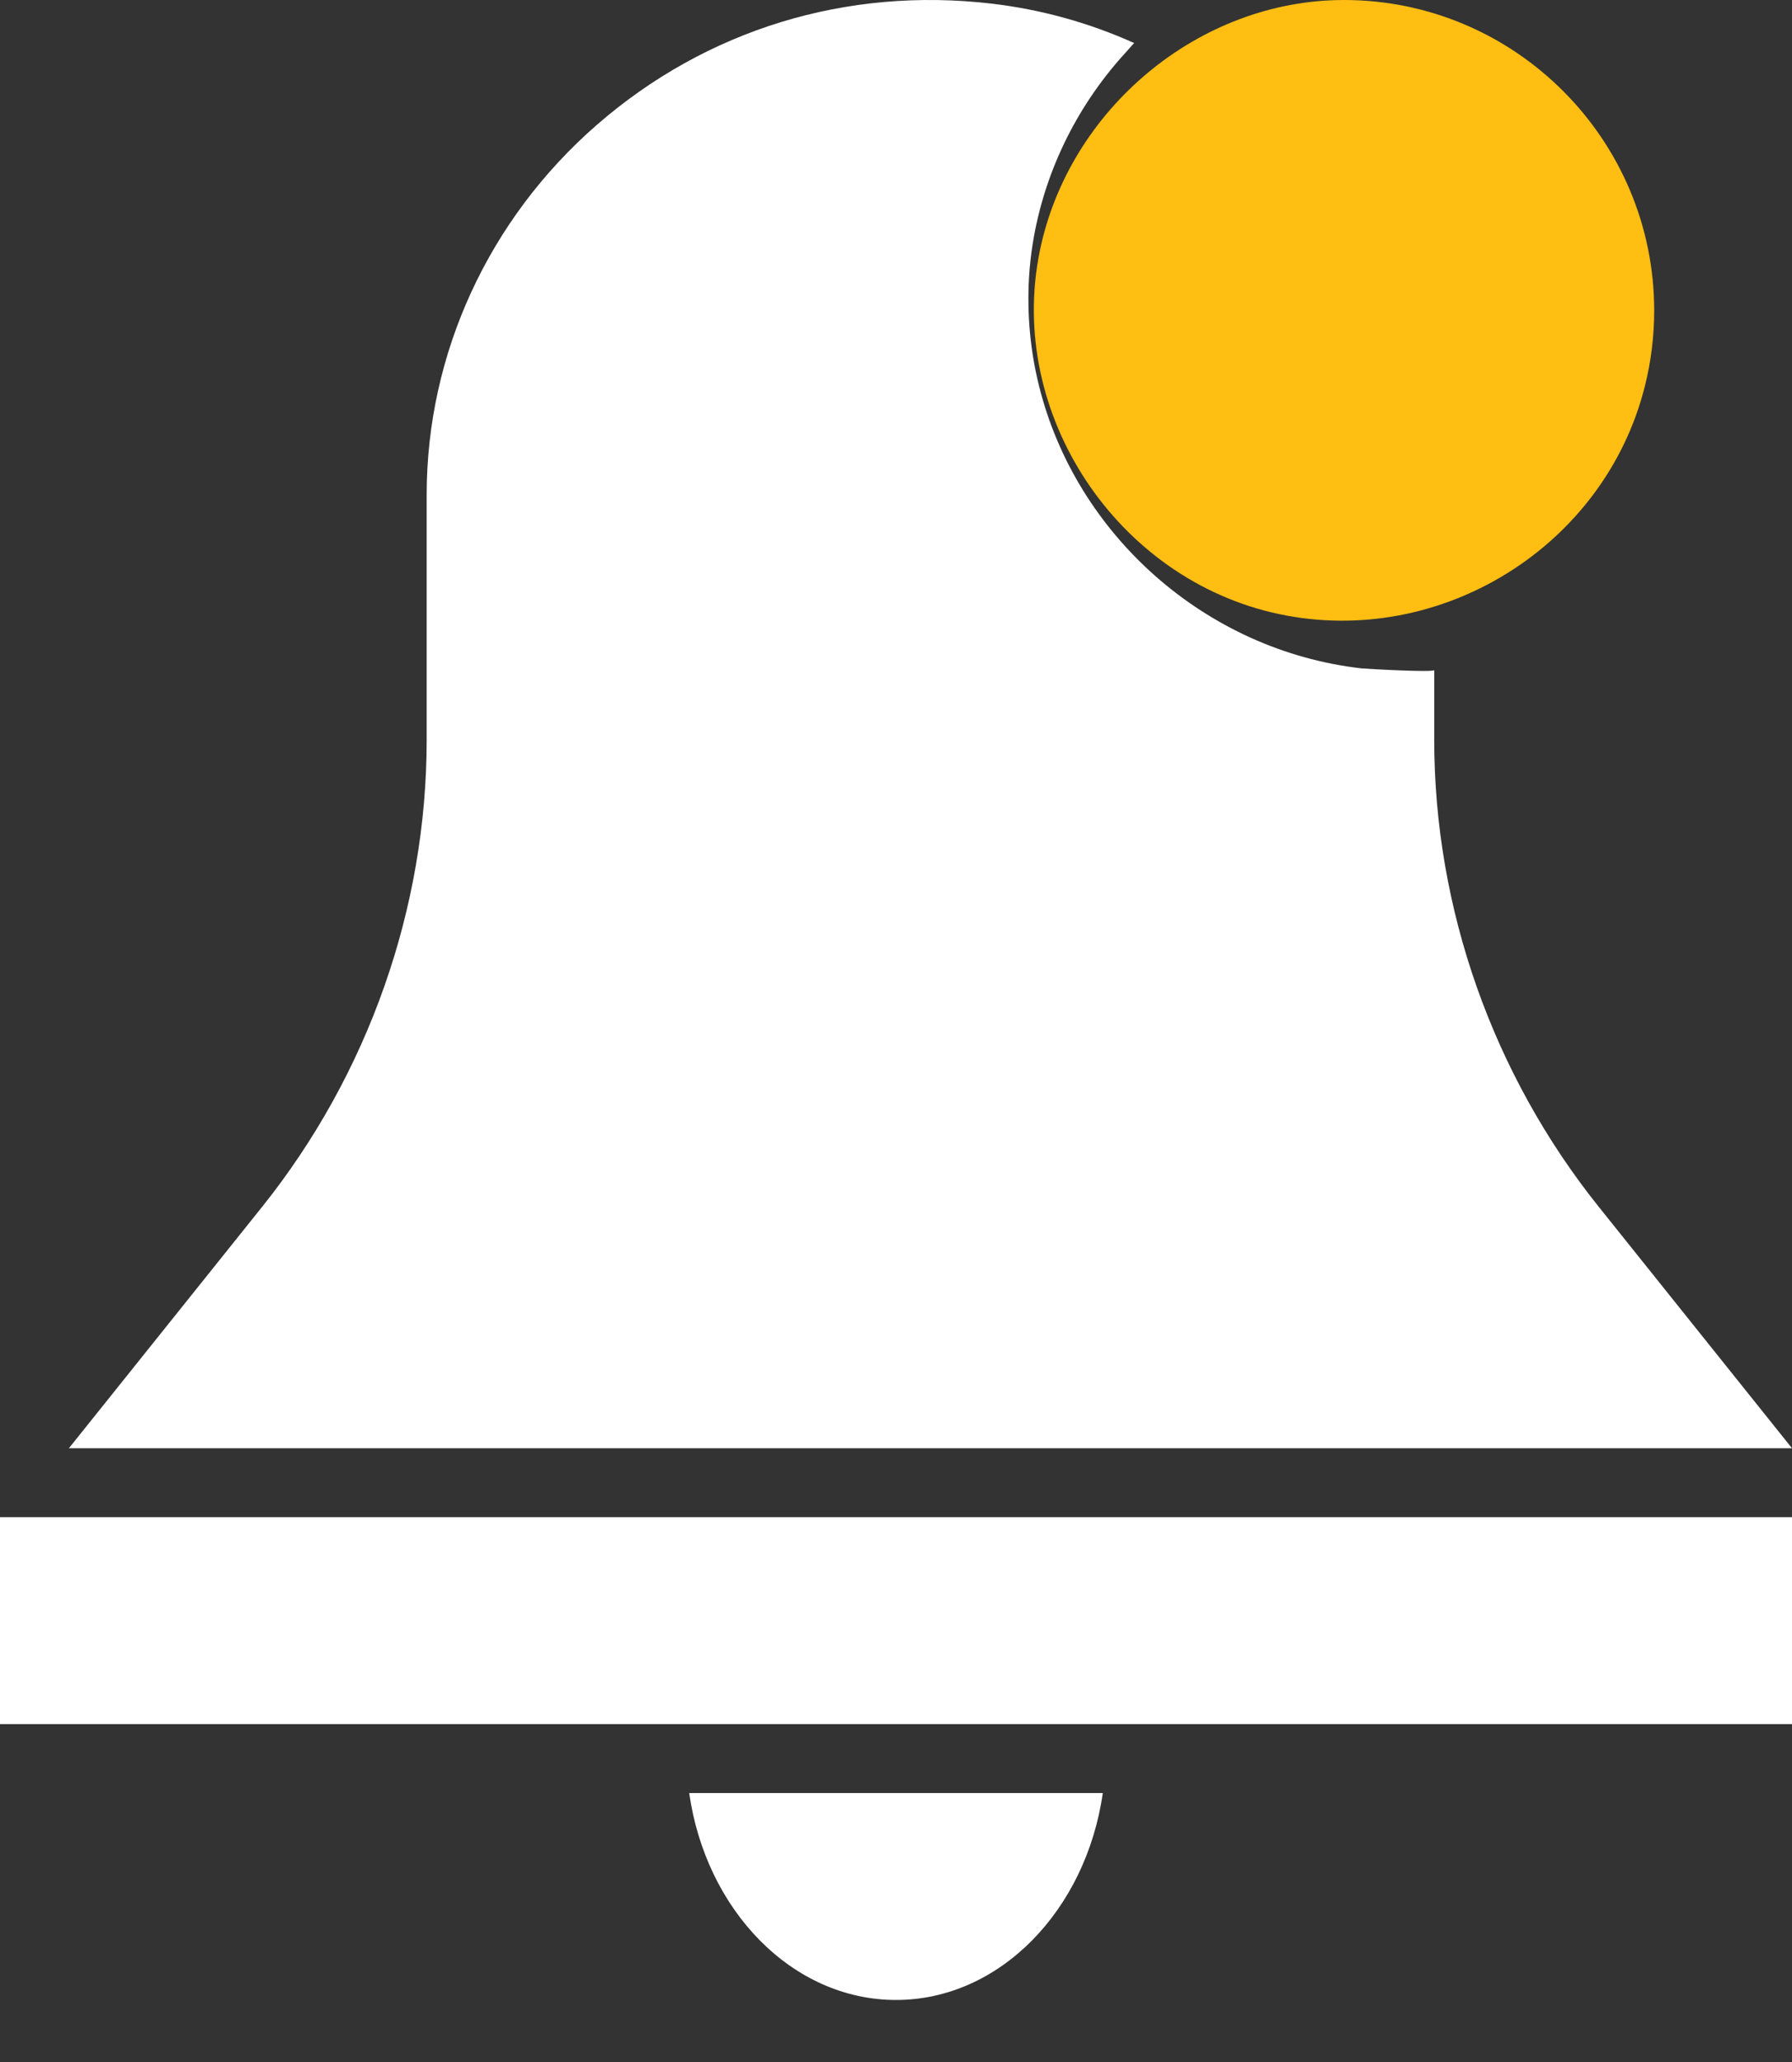
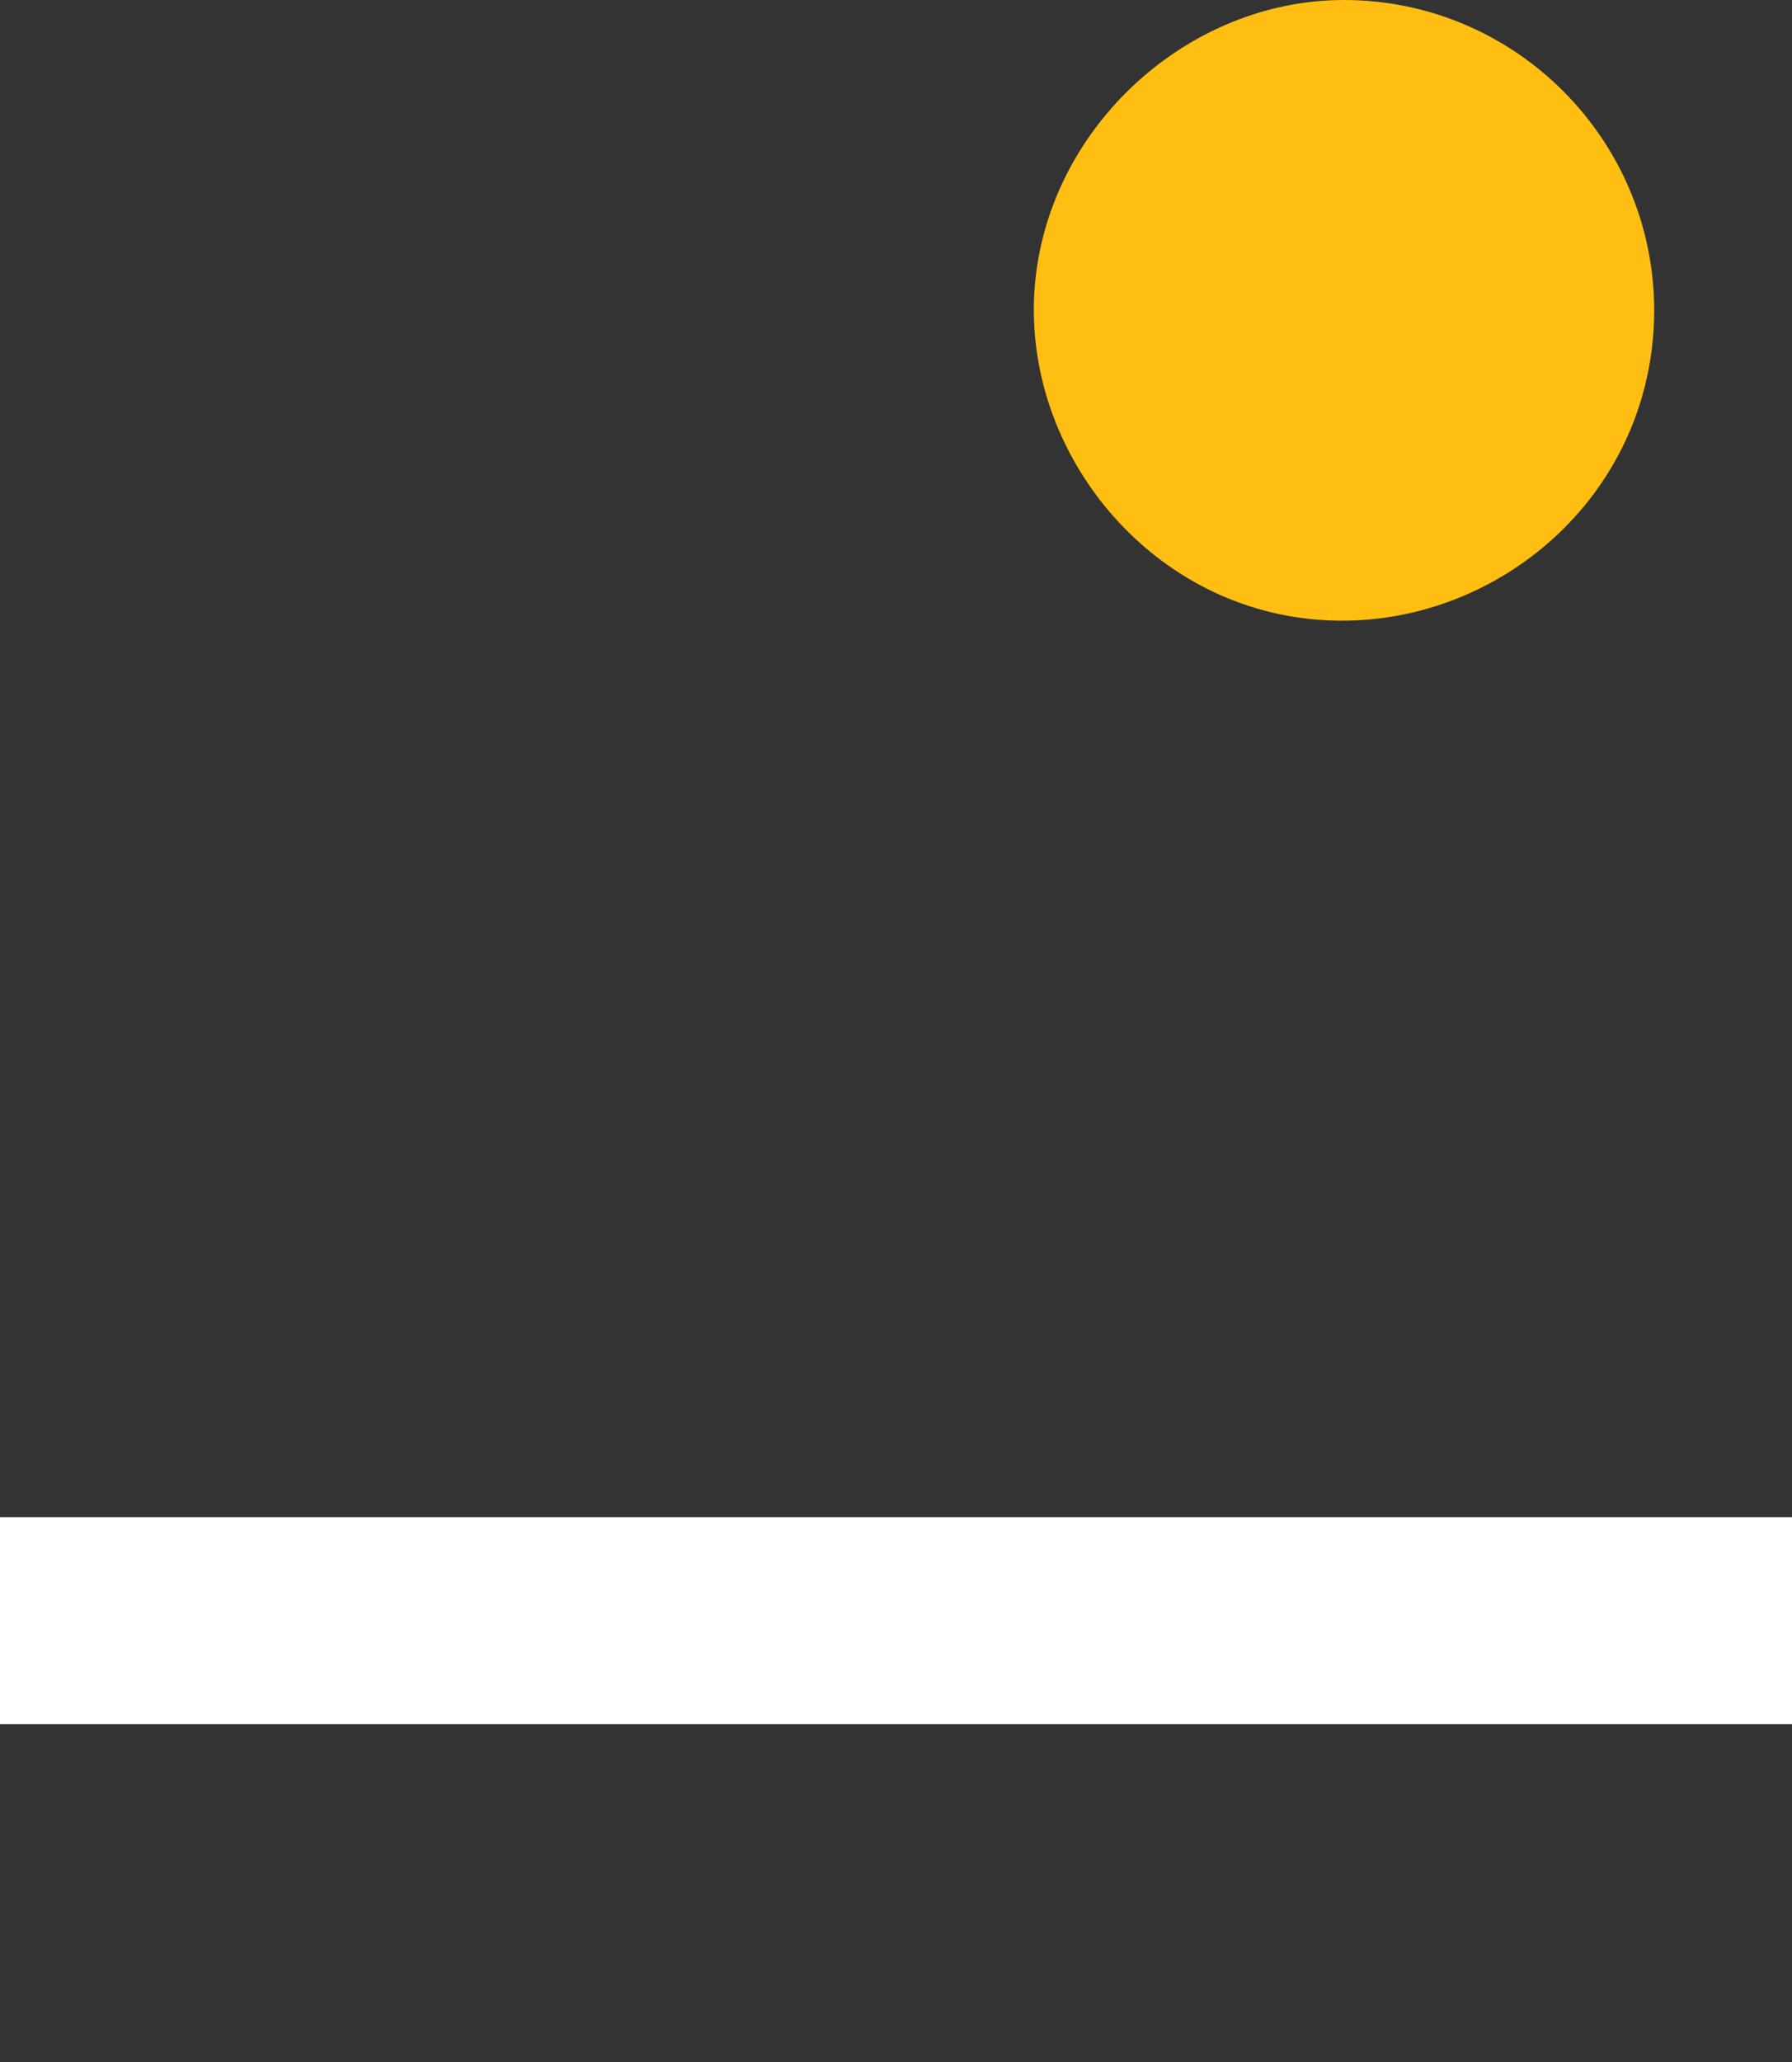
<svg xmlns="http://www.w3.org/2000/svg" width="20px" height="23px" viewBox="0 0 20 23" version="1.1">
  <rect x="0" y="0" width="20" height="23" fill="#333333" stroke="none" />
  <title>notification</title>
  <desc>Created with Sketch.</desc>
  <g id="Page-1" stroke="none" stroke-width="1" fill="none" fill-rule="evenodd">
    <g id="Artboard" transform="translate(-15, -14)" fill-rule="nonzero">
      <g id="notification" transform="translate(15, 14)">
        <path d="M14.999,0 C13.382,0 11.927,1.217 11.604,2.804 C11.234,4.62 12.469,6.465 14.272,6.849 C16.075,7.232 17.91,6.097 18.358,4.307 C18.427,4.032 18.462,3.749 18.462,3.465 C18.462,1.555 16.908,0 14.999,0 Z" id="Path" fill="#FFBE11" />
-         <path d="M0.769,16.154 L20,16.154 L17.844,13.462 C16.659,11.983 16.007,10.132 16.007,8.251 C16.007,8.251 16.007,7.475 16.007,7.474 C16.007,7.503 15.255,7.461 15.194,7.455 C13.455,7.256 12.007,5.965 11.596,4.303 C11.498,3.911 11.462,3.507 11.484,3.105 C11.488,3.034 11.494,2.964 11.502,2.893 C11.6,2.036 11.977,1.224 12.564,0.585 C12.596,0.551 12.625,0.514 12.658,0.48 C12.152,0.253 11.621,0.106 11.071,0.041 C9.448,-0.15 7.883,0.33 6.662,1.392 C5.454,2.443 4.762,3.946 4.762,5.517 L4.762,8.252 C4.762,10.132 4.109,11.983 2.925,13.462 L0.769,16.154 Z" id="Path" fill="#FFFFFF" />
        <polygon id="Path" fill="#FFFFFF" points="0 19.231 7.2 19.231 12.8 19.231 20 19.231 20 16.923 0 16.923" />
-         <path d="M10,22.308 C11.157,22.308 12.121,21.308 12.308,20 L7.692,20 C7.878,21.308 8.842,22.308 10,22.308 L10,22.308 Z" id="Path" fill="#FFFFFF" />
      </g>
    </g>
  </g>
</svg>